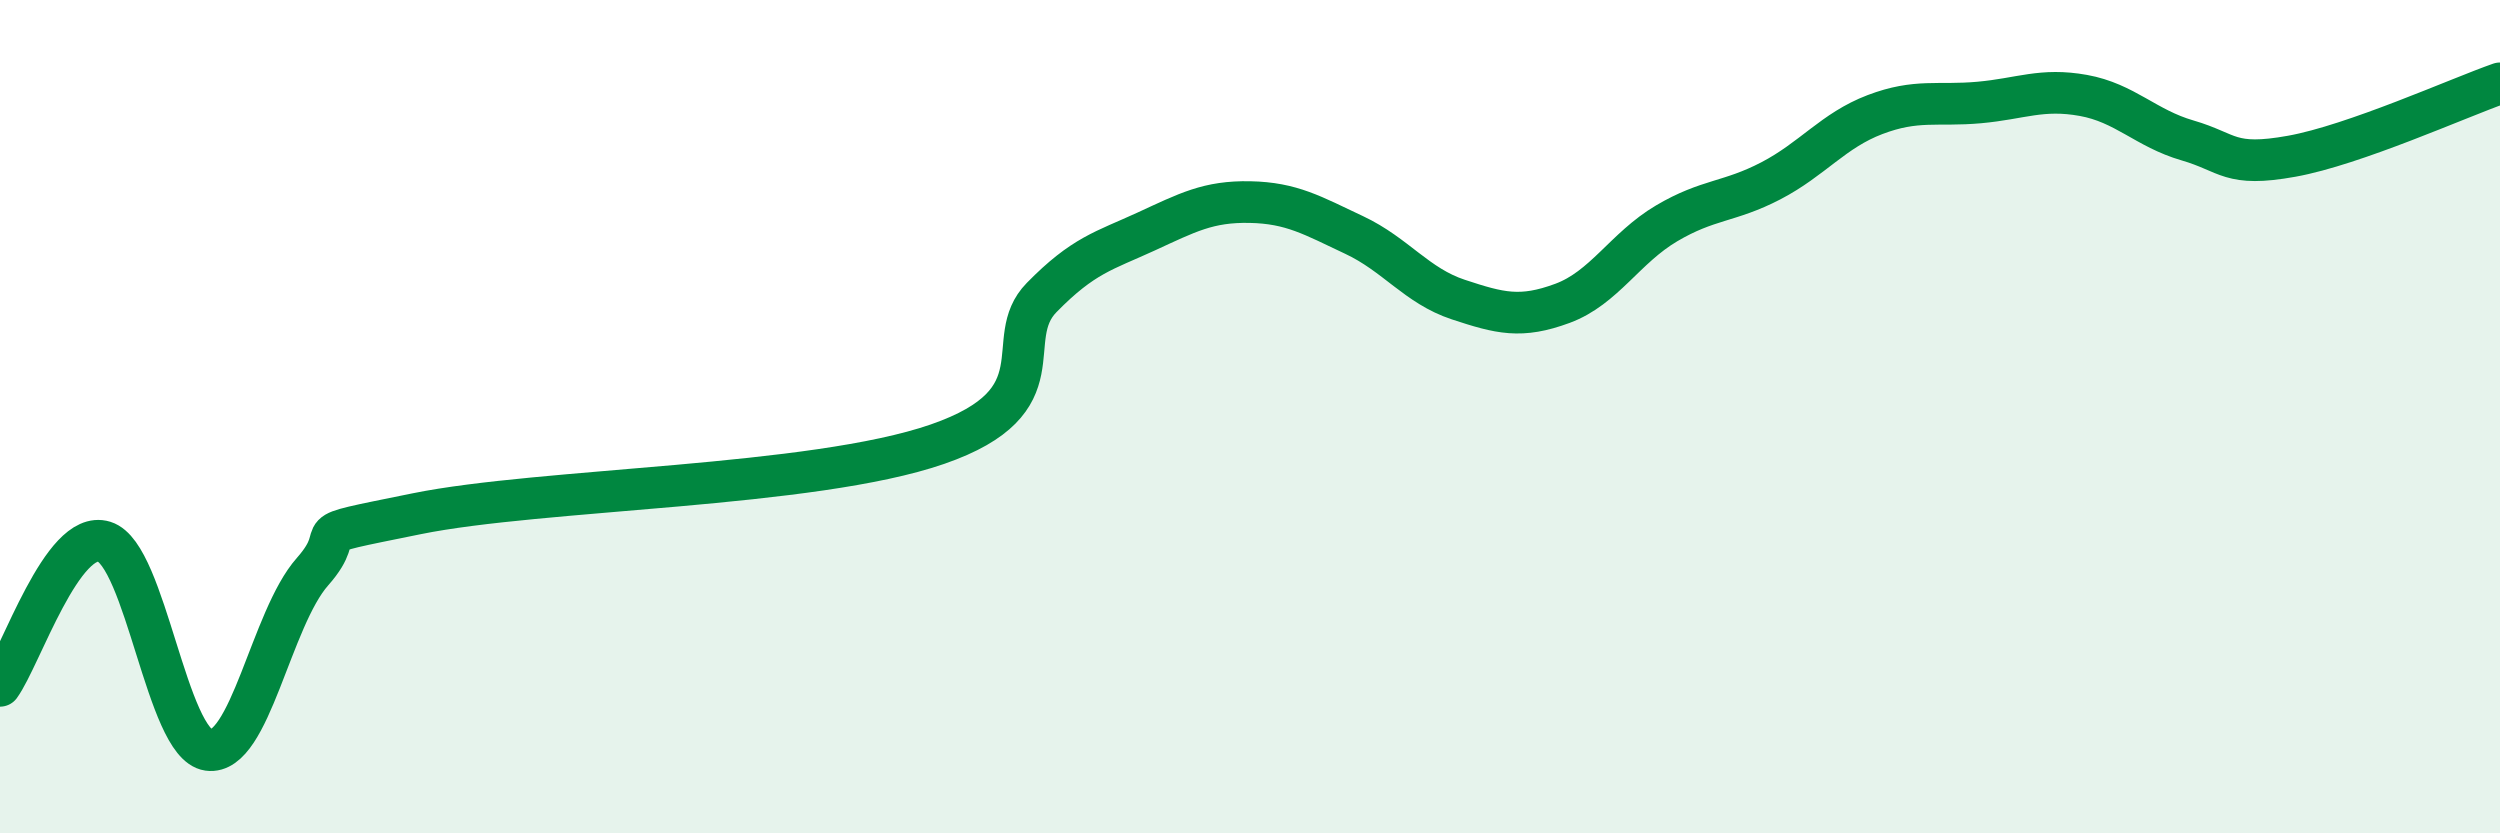
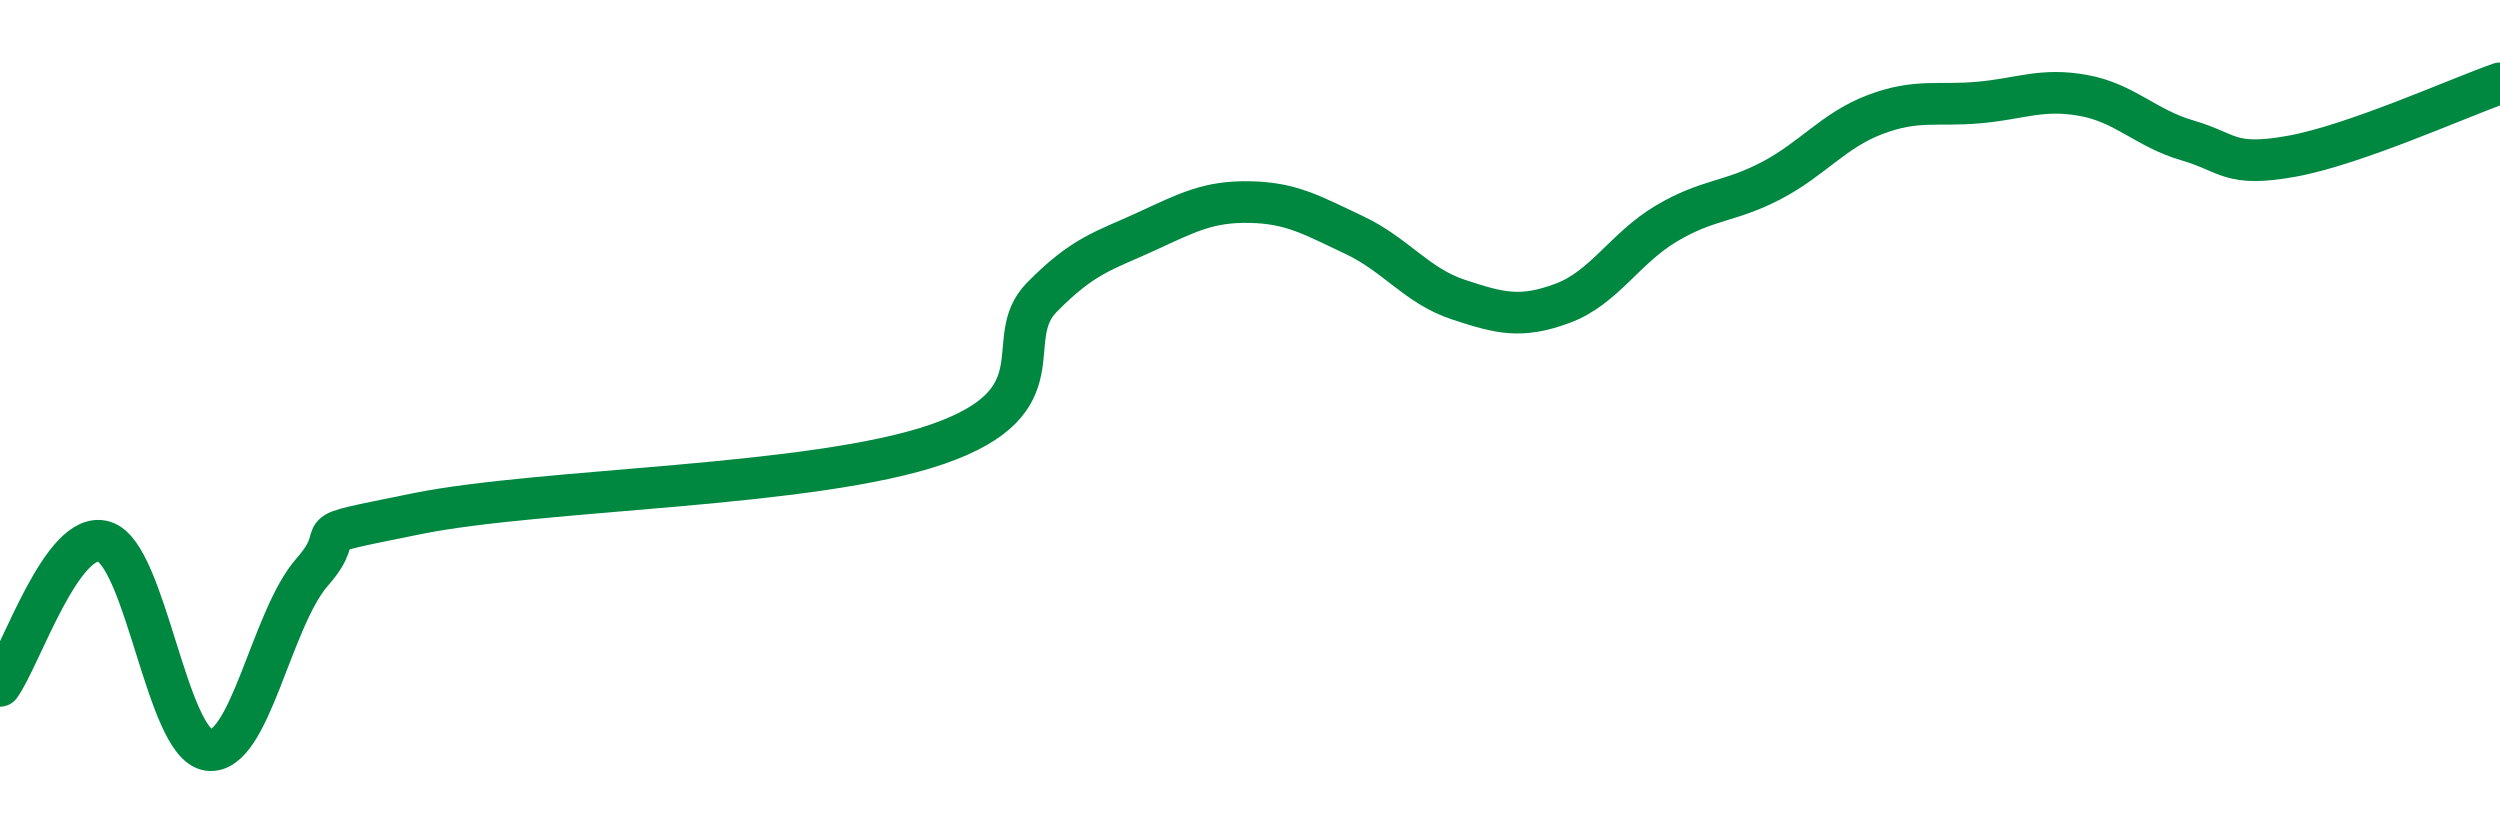
<svg xmlns="http://www.w3.org/2000/svg" width="60" height="20" viewBox="0 0 60 20">
-   <path d="M 0,16.46 C 0.5,15.77 1.5,12.69 2.5,13 C 3.5,13.31 4,17.86 5,18 C 6,18.14 6.5,14.85 7.5,13.72 C 8.5,12.59 7,12.94 10,12.33 C 13,11.72 19.5,11.7 22.5,10.66 C 25.5,9.62 24,8.16 25,7.14 C 26,6.12 26.5,6.02 27.5,5.56 C 28.5,5.1 29,4.83 30,4.85 C 31,4.87 31.5,5.17 32.5,5.64 C 33.5,6.11 34,6.86 35,7.19 C 36,7.52 36.5,7.65 37.5,7.28 C 38.5,6.91 39,5.95 40,5.36 C 41,4.77 41.5,4.86 42.5,4.34 C 43.5,3.82 44,3.13 45,2.75 C 46,2.37 46.5,2.55 47.5,2.46 C 48.5,2.37 49,2.11 50,2.29 C 51,2.47 51.5,3.08 52.5,3.37 C 53.5,3.66 53.5,4.02 55,3.75 C 56.5,3.48 59,2.35 60,2L60 20L0 20Z" fill="#008740" opacity="0.1" stroke-linecap="round" stroke-linejoin="round" />
  <path d="M 0,16.46 C 0.5,15.77 1.5,12.69 2.5,13 C 3.5,13.31 4,17.86 5,18 C 6,18.14 6.5,14.85 7.5,13.72 C 8.5,12.59 7,12.94 10,12.33 C 13,11.72 19.5,11.7 22.5,10.66 C 25.5,9.62 24,8.16 25,7.14 C 26,6.12 26.5,6.02 27.5,5.56 C 28.5,5.1 29,4.83 30,4.85 C 31,4.87 31.5,5.17 32.5,5.64 C 33.5,6.11 34,6.86 35,7.19 C 36,7.52 36.5,7.65 37.5,7.28 C 38.5,6.91 39,5.95 40,5.36 C 41,4.77 41.5,4.86 42.5,4.34 C 43.5,3.82 44,3.13 45,2.75 C 46,2.37 46.5,2.55 47.5,2.46 C 48.5,2.37 49,2.11 50,2.29 C 51,2.47 51.5,3.08 52.5,3.37 C 53.5,3.66 53.5,4.02 55,3.75 C 56.5,3.48 59,2.35 60,2" stroke="#008740" stroke-width="1" fill="none" stroke-linecap="round" stroke-linejoin="round" />
</svg>